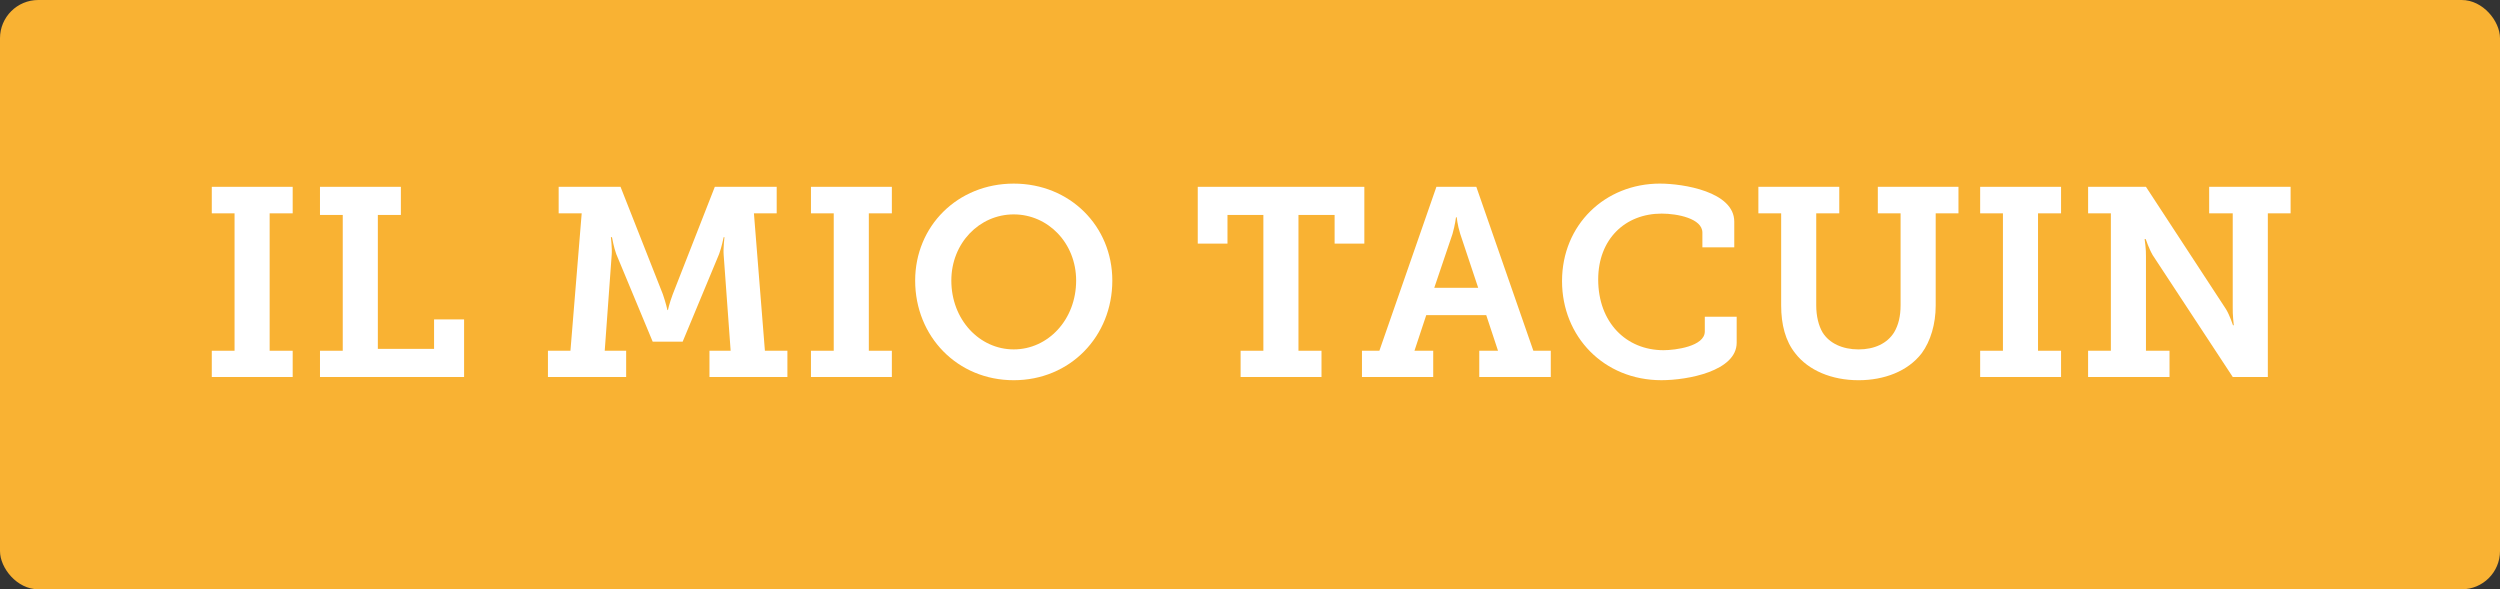
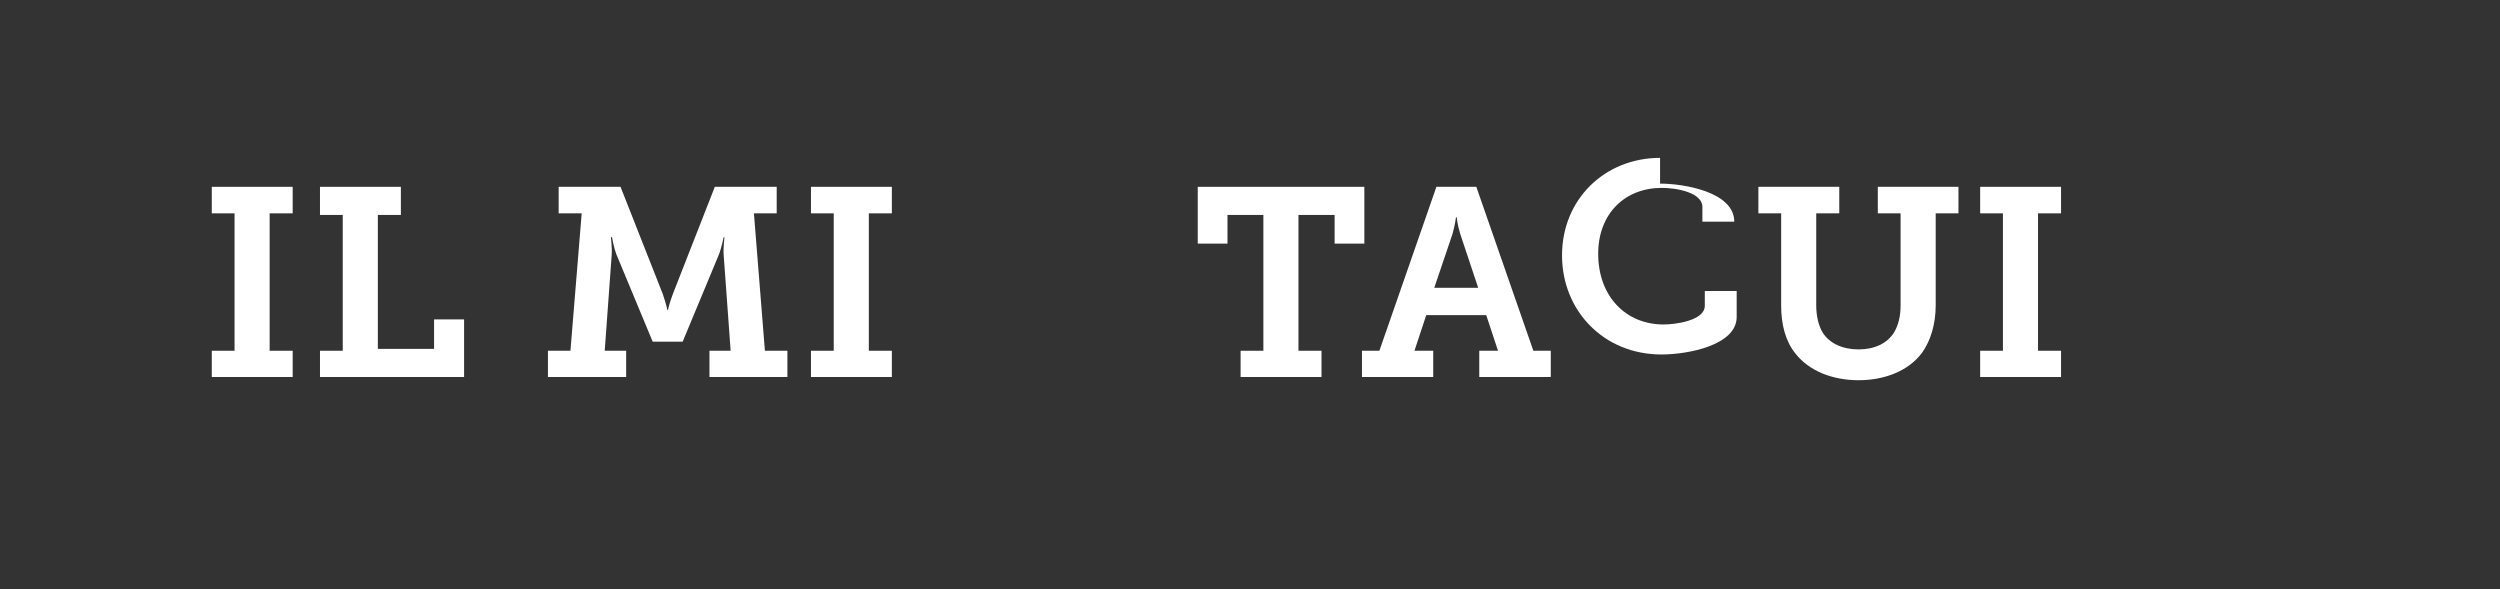
<svg xmlns="http://www.w3.org/2000/svg" id="Artwork" viewBox="0 0 140 33">
  <rect x="0" y="0" width="140" height="33" fill="#333333" stroke="none" />
-   <rect width="140" height="33" rx="2.142" ry="2.142" style="fill: #f9b233;" />
  <g>
    <path d="M11.86,19.642h1.275v-7.695h-1.275v-1.485h4.53v1.485h-1.29v7.695h1.29v1.47h-4.53v-1.47Z" style="fill: #fff;" />
    <path d="M17.919,19.642h1.275v-7.605h-1.275v-1.575h4.53v1.575h-1.29v7.5h3.149v-1.65h1.681v3.225h-8.07v-1.47Z" style="fill: #fff;" />
    <path d="M30.685,19.642h1.26l.63-7.695h-1.29v-1.485h3.465l2.37,6.015c.18.525.255.885.255.885h.03s.074-.36.27-.885l2.355-6.015h3.465v1.485h-1.275l.615,7.695h1.26v1.47h-4.365v-1.47h1.186l-.391-5.37c-.029-.375.045-.99.045-.99h-.045s-.119.585-.255.945l-2.04,4.905h-1.68l-2.04-4.905c-.135-.36-.239-.945-.239-.945h-.061s.075.615.045.99l-.39,5.37h1.2v1.47h-4.38v-1.47Z" style="fill: #fff;" />
    <path d="M45.414,19.642h1.275v-7.695h-1.275v-1.485h4.53v1.485h-1.29v7.695h1.29v1.47h-4.53v-1.47Z" style="fill: #fff;" />
-     <path d="M56.769,10.282c3.15,0,5.521,2.385,5.521,5.43,0,3.135-2.37,5.58-5.521,5.58s-5.52-2.445-5.52-5.58c0-3.045,2.37-5.43,5.52-5.43ZM56.769,19.566c1.92,0,3.495-1.665,3.495-3.855,0-2.1-1.575-3.705-3.495-3.705s-3.494,1.605-3.494,3.705c0,2.19,1.574,3.855,3.494,3.855Z" style="fill: #fff;" />
    <path d="M69.474,19.642h1.275v-7.605h-2.01v1.605h-1.665v-3.18h9.329v3.18h-1.665v-1.605h-2.024v7.605h1.29v1.47h-4.53v-1.47Z" style="fill: #fff;" />
    <path d="M76.269,19.642h.976l3.194-9.18h2.235l3.194,9.18h.976v1.47h-4.005v-1.47h1.05l-.66-1.995h-3.359l-.66,1.995h1.05v1.47h-3.99v-1.47ZM82.779,16.117l-1.005-3.015c-.165-.525-.194-.93-.194-.93h-.046s-.045.405-.194.93l-1.021,3.015h2.46Z" style="fill: #fff;" />
-     <path d="M92.964,10.282c1.29,0,4.155.45,4.155,2.13v1.44h-1.785v-.825c0-.795-1.41-1.065-2.28-1.065-2.055,0-3.555,1.44-3.555,3.689,0,2.4,1.56,3.96,3.66,3.96.645,0,2.31-.21,2.31-1.05v-.825h1.785v1.455c0,1.59-2.745,2.1-4.215,2.1-3.225,0-5.565-2.445-5.565-5.55,0-3.15,2.4-5.46,5.49-5.46Z" style="fill: #fff;" />
+     <path d="M92.964,10.282c1.29,0,4.155.45,4.155,2.13h-1.785v-.825c0-.795-1.41-1.065-2.28-1.065-2.055,0-3.555,1.44-3.555,3.689,0,2.4,1.56,3.96,3.66,3.96.645,0,2.31-.21,2.31-1.05v-.825h1.785v1.455c0,1.59-2.745,2.1-4.215,2.1-3.225,0-5.565-2.445-5.565-5.55,0-3.15,2.4-5.46,5.49-5.46Z" style="fill: #fff;" />
    <path d="M99.744,11.947h-1.275v-1.485h4.53v1.485h-1.29v5.16c0,.6.135,1.14.359,1.515.375.6,1.11.945,2.011.945.885,0,1.604-.33,1.994-.96.24-.405.36-.9.36-1.515v-5.145h-1.275v-1.485h4.516v1.485h-1.275v5.16c0,1.035-.285,1.995-.78,2.67-.779,1.02-2.114,1.515-3.539,1.515-1.516,0-2.806-.555-3.54-1.5-.556-.69-.795-1.62-.795-2.685v-5.16Z" style="fill: #fff;" />
    <path d="M110.889,19.642h1.275v-7.695h-1.275v-1.485h4.53v1.485h-1.29v7.695h1.29v1.47h-4.53v-1.47Z" style="fill: #fff;" />
-     <path d="M116.934,19.642h1.275v-7.695h-1.275v-1.485h3.24l4.484,6.854c.21.345.39.9.39.9h.045s-.074-.615-.06-1.005v-5.265h-1.32v-1.485h4.561v1.485h-1.275v9.165h-1.965l-4.484-6.825c-.21-.36-.391-.9-.391-.9h-.06s.09.6.075.99v5.265h1.319v1.47h-4.56v-1.47Z" style="fill: #fff;" />
  </g>
</svg>